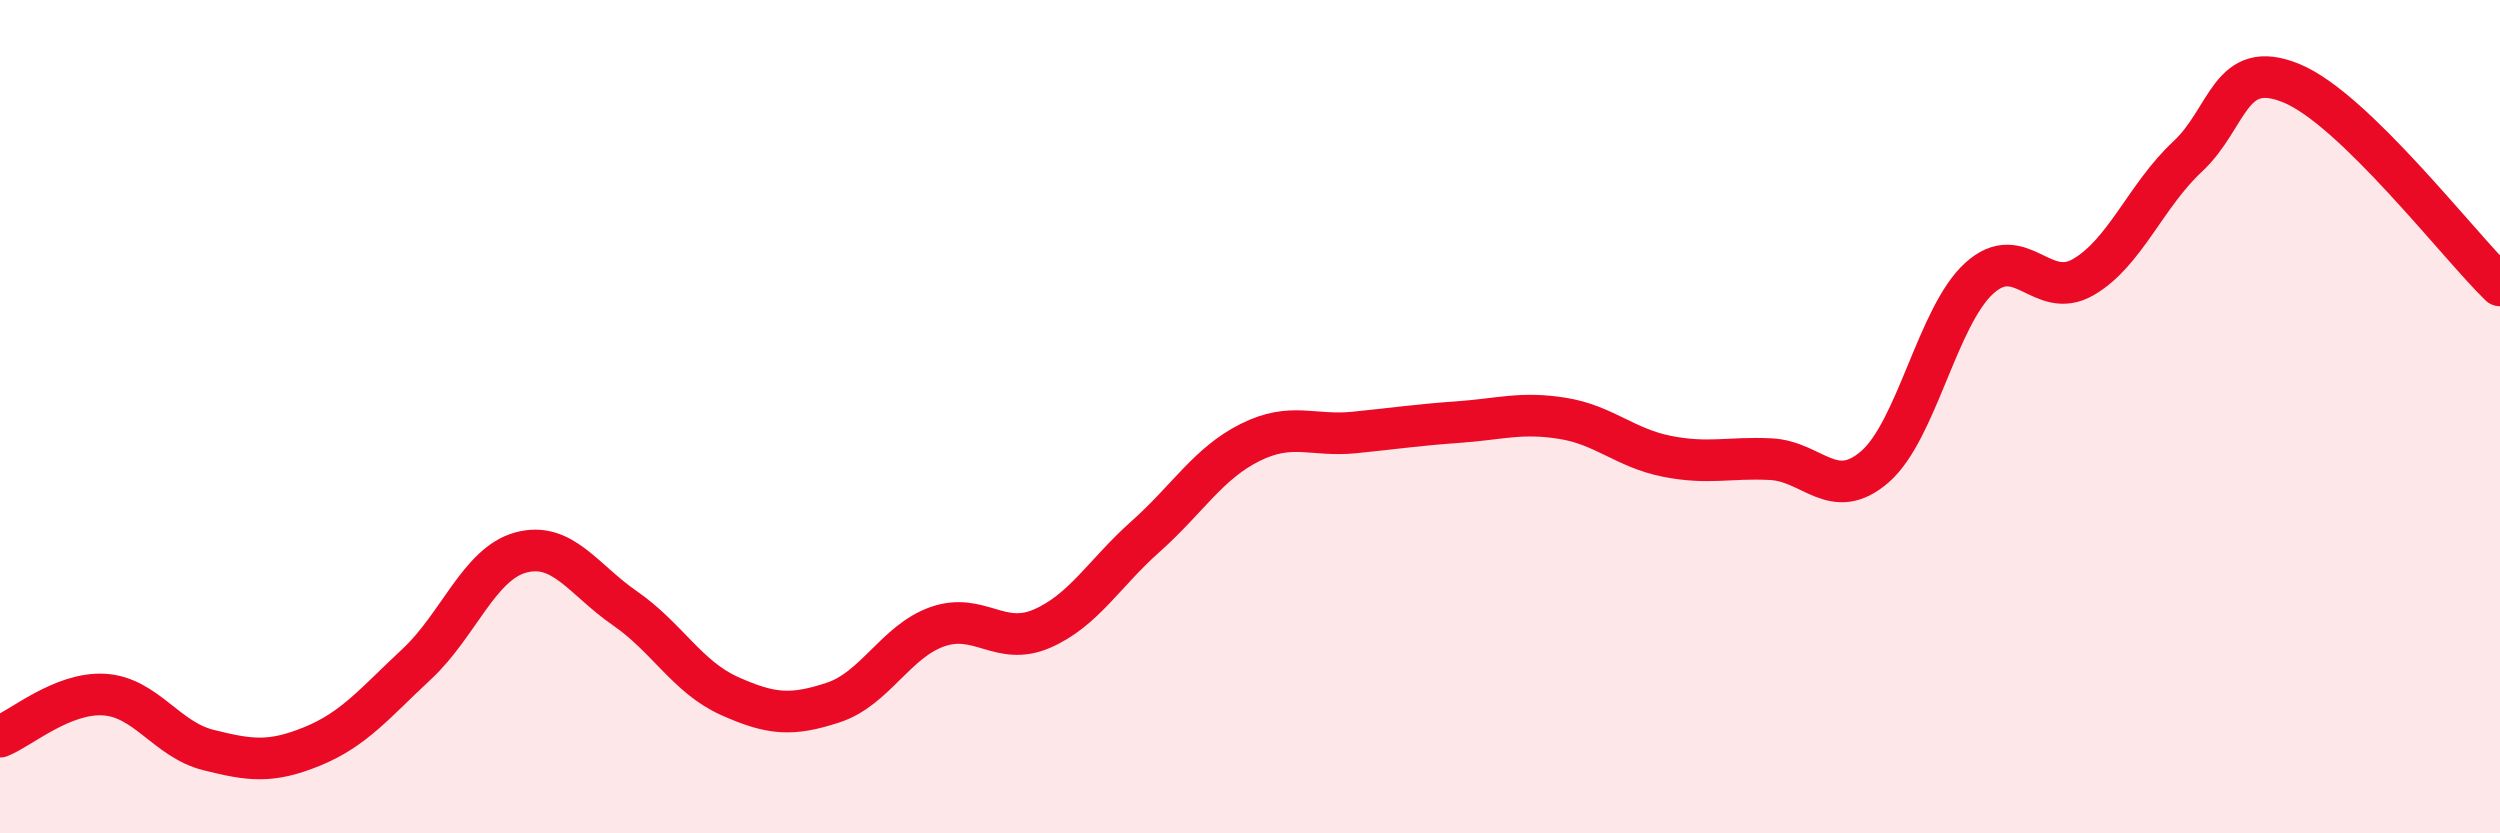
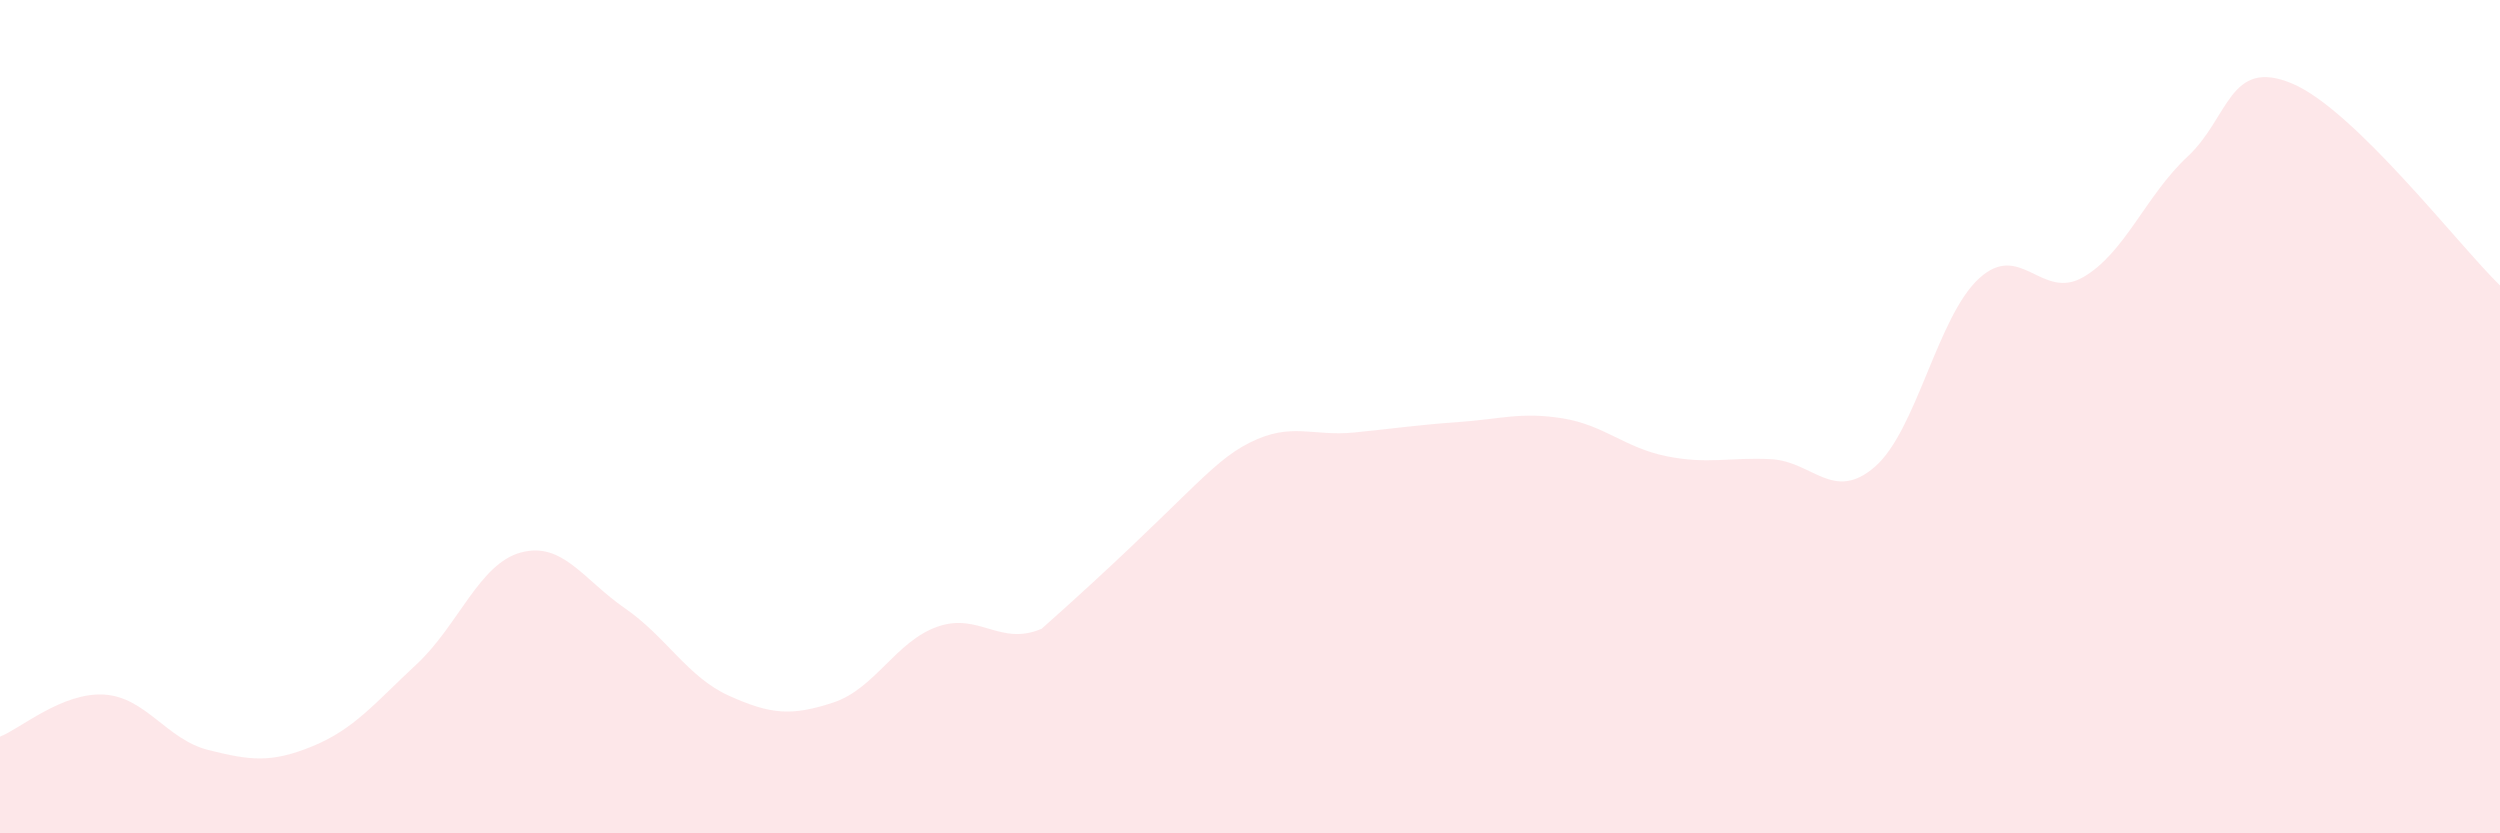
<svg xmlns="http://www.w3.org/2000/svg" width="60" height="20" viewBox="0 0 60 20">
-   <path d="M 0,17.68 C 0.5,17.48 1.5,16.61 2.5,16.67 C 3.5,16.73 4,17.75 5,18 C 6,18.25 6.5,18.32 7.5,17.91 C 8.5,17.5 9,16.87 10,15.94 C 11,15.01 11.5,13.53 12.5,13.26 C 13.5,12.99 14,13.91 15,14.6 C 16,15.29 16.5,16.25 17.5,16.7 C 18.5,17.15 19,17.19 20,16.86 C 21,16.53 21.5,15.39 22.5,15.04 C 23.5,14.69 24,15.52 25,15.09 C 26,14.66 26.5,13.76 27.5,12.87 C 28.5,11.98 29,11.12 30,10.62 C 31,10.12 31.5,10.48 32.5,10.38 C 33.5,10.28 34,10.2 35,10.13 C 36,10.06 36.5,9.88 37.5,10.04 C 38.5,10.2 39,10.75 40,10.95 C 41,11.15 41.5,10.97 42.5,11.02 C 43.5,11.07 44,12.07 45,11.2 C 46,10.33 46.5,7.59 47.5,6.68 C 48.5,5.77 49,7.23 50,6.65 C 51,6.07 51.5,4.69 52.5,3.76 C 53.5,2.83 53.5,1.38 55,2 C 56.5,2.62 59,5.88 60,6.85L60 20L0 20Z" fill="#EB0A25" opacity="0.1" stroke-linecap="round" stroke-linejoin="round" />
-   <path d="M 0,17.68 C 0.5,17.48 1.5,16.61 2.5,16.67 C 3.5,16.73 4,17.75 5,18 C 6,18.25 6.5,18.32 7.5,17.91 C 8.5,17.5 9,16.87 10,15.94 C 11,15.01 11.5,13.53 12.5,13.26 C 13.5,12.99 14,13.91 15,14.6 C 16,15.29 16.5,16.25 17.5,16.7 C 18.5,17.15 19,17.19 20,16.86 C 21,16.53 21.5,15.39 22.5,15.04 C 23.5,14.69 24,15.52 25,15.09 C 26,14.66 26.5,13.76 27.5,12.87 C 28.5,11.98 29,11.12 30,10.62 C 31,10.12 31.5,10.48 32.5,10.38 C 33.5,10.28 34,10.2 35,10.13 C 36,10.06 36.5,9.88 37.5,10.04 C 38.5,10.2 39,10.75 40,10.95 C 41,11.15 41.5,10.97 42.5,11.02 C 43.5,11.07 44,12.07 45,11.2 C 46,10.33 46.5,7.59 47.5,6.68 C 48.5,5.77 49,7.23 50,6.65 C 51,6.07 51.5,4.69 52.5,3.76 C 53.5,2.83 53.5,1.38 55,2 C 56.5,2.62 59,5.88 60,6.85" stroke="#EB0A25" stroke-width="1" fill="none" stroke-linecap="round" stroke-linejoin="round" />
+   <path d="M 0,17.68 C 0.5,17.48 1.5,16.61 2.5,16.67 C 3.5,16.73 4,17.75 5,18 C 6,18.25 6.5,18.32 7.5,17.91 C 8.5,17.5 9,16.87 10,15.94 C 11,15.01 11.5,13.53 12.5,13.26 C 13.5,12.99 14,13.91 15,14.6 C 16,15.29 16.5,16.25 17.5,16.7 C 18.5,17.15 19,17.19 20,16.86 C 21,16.53 21.5,15.39 22.5,15.04 C 23.5,14.69 24,15.52 25,15.09 C 28.5,11.98 29,11.12 30,10.62 C 31,10.12 31.5,10.48 32.5,10.38 C 33.5,10.28 34,10.2 35,10.13 C 36,10.06 36.5,9.88 37.5,10.04 C 38.5,10.2 39,10.75 40,10.95 C 41,11.15 41.5,10.97 42.5,11.02 C 43.5,11.07 44,12.07 45,11.2 C 46,10.33 46.5,7.59 47.5,6.68 C 48.5,5.77 49,7.23 50,6.65 C 51,6.07 51.5,4.69 52.5,3.76 C 53.5,2.83 53.5,1.38 55,2 C 56.5,2.62 59,5.88 60,6.85L60 20L0 20Z" fill="#EB0A25" opacity="0.1" stroke-linecap="round" stroke-linejoin="round" />
</svg>